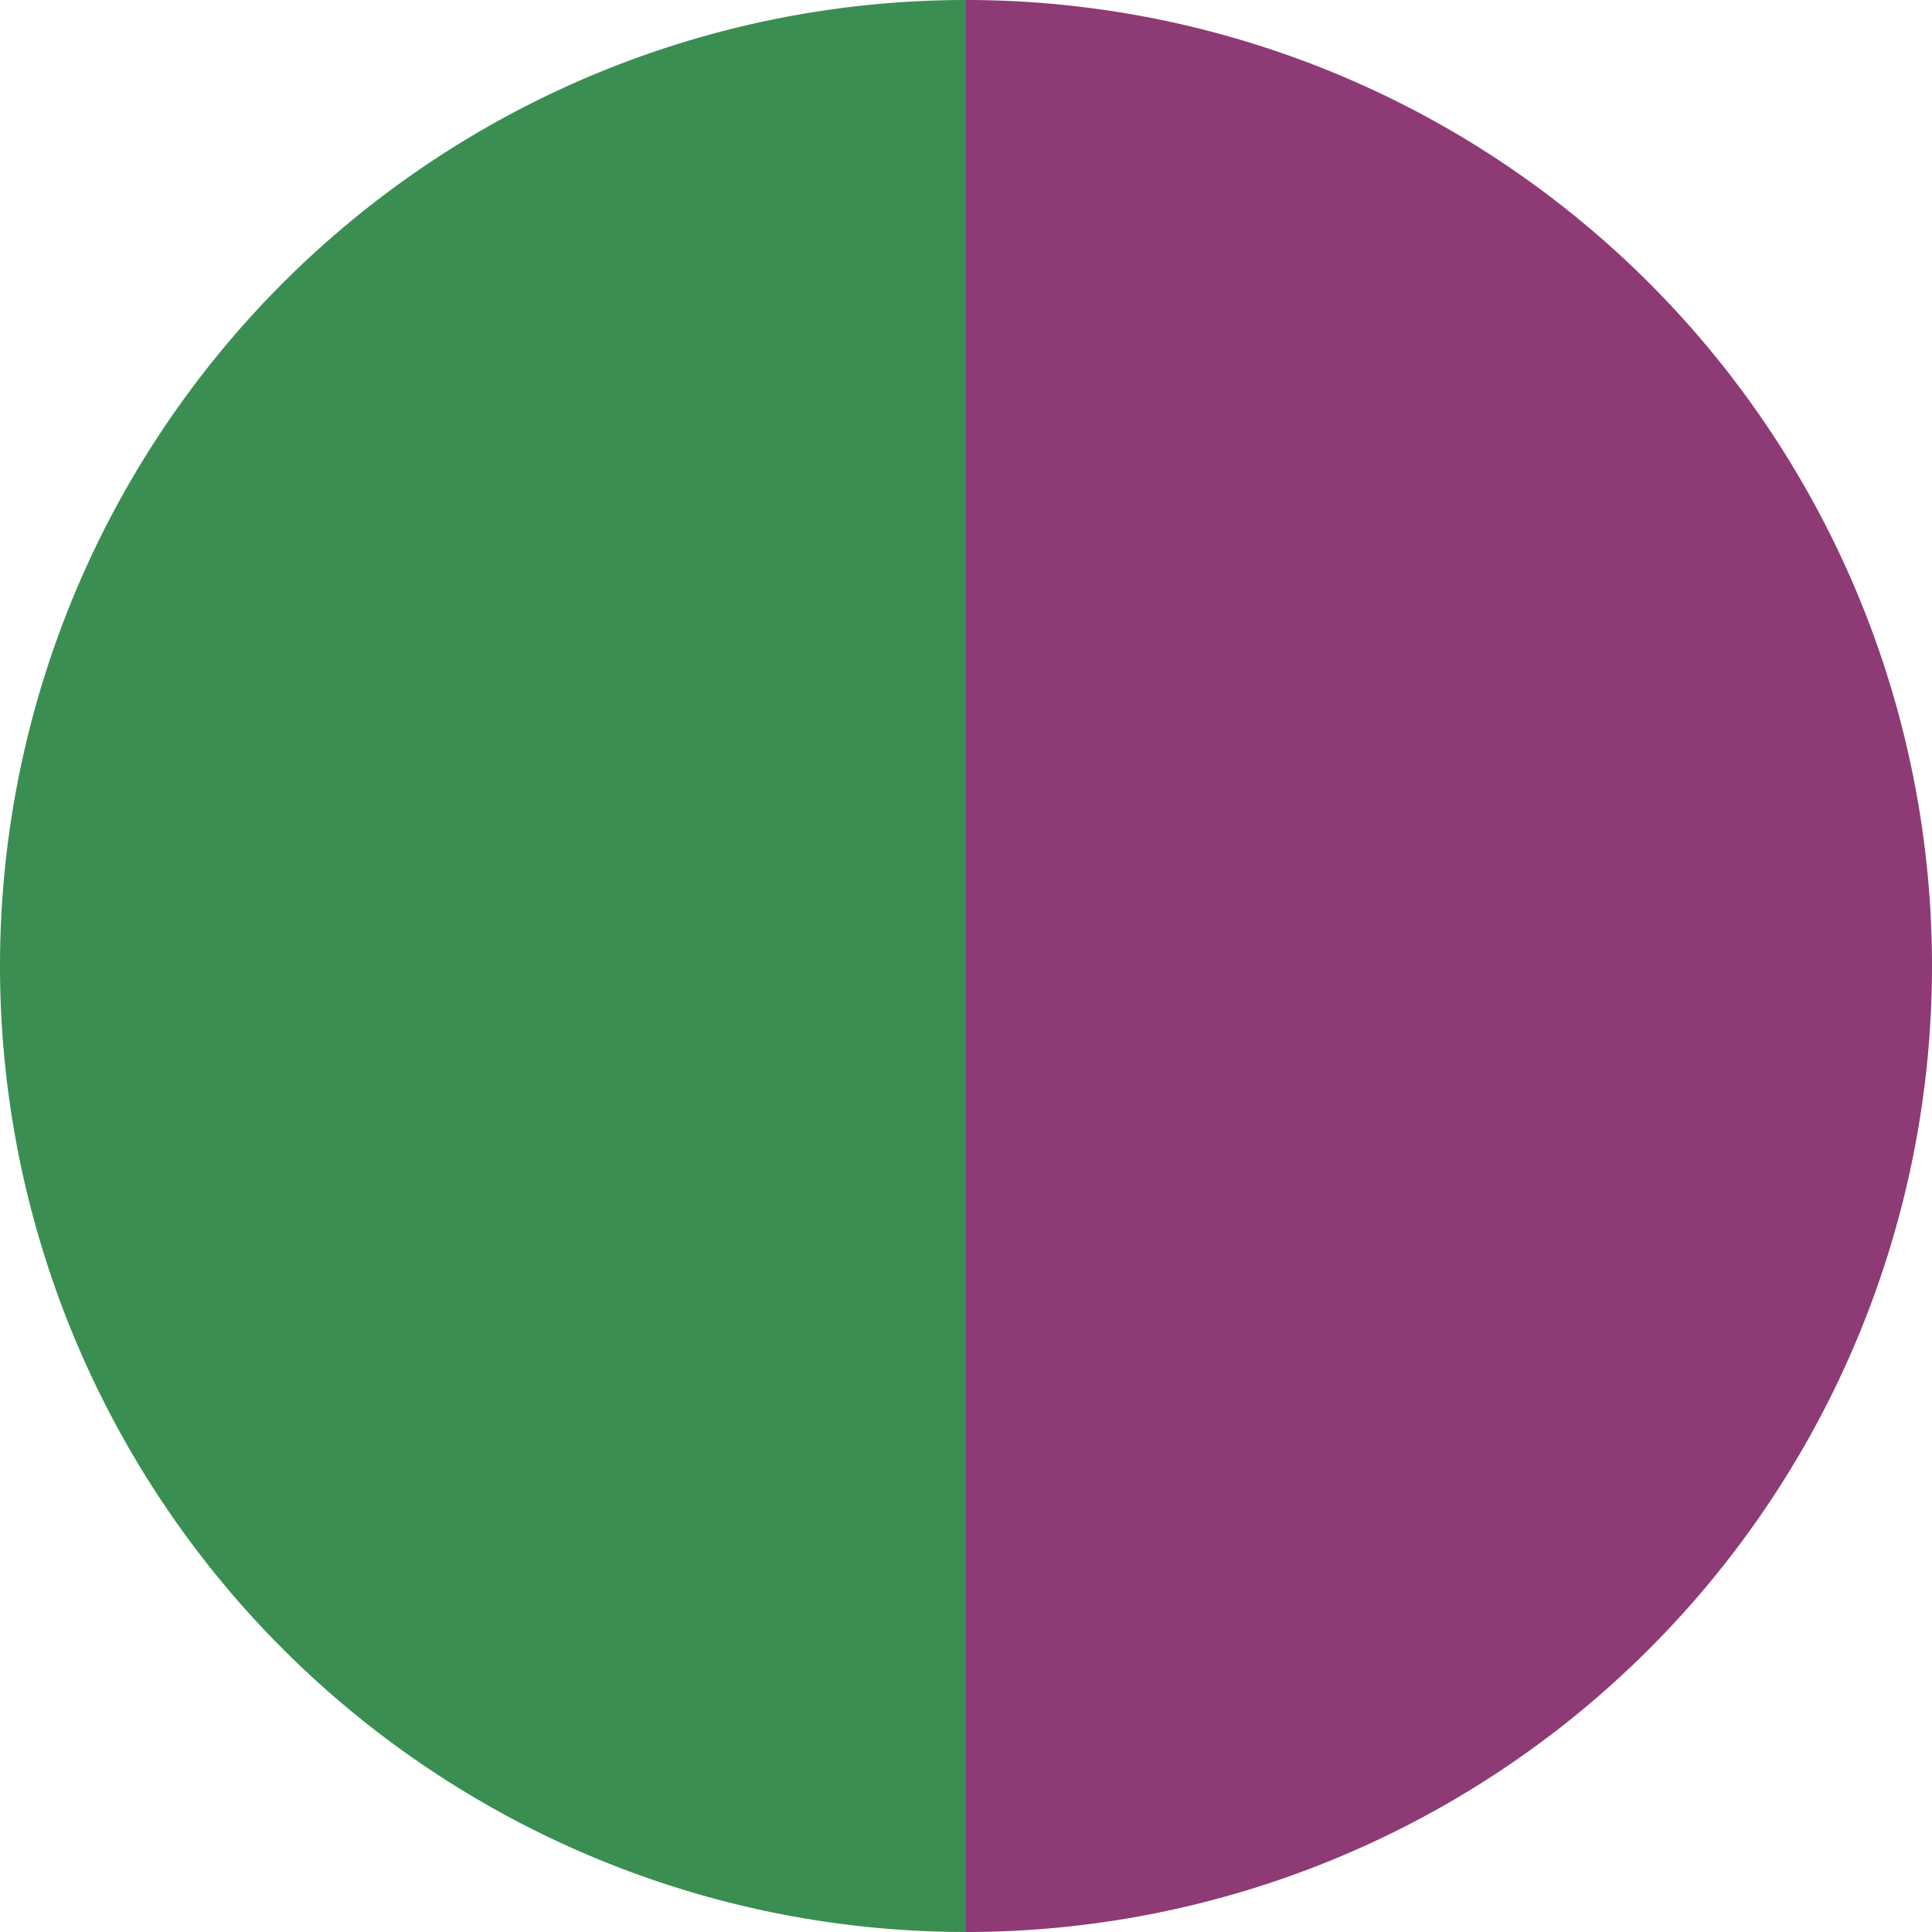
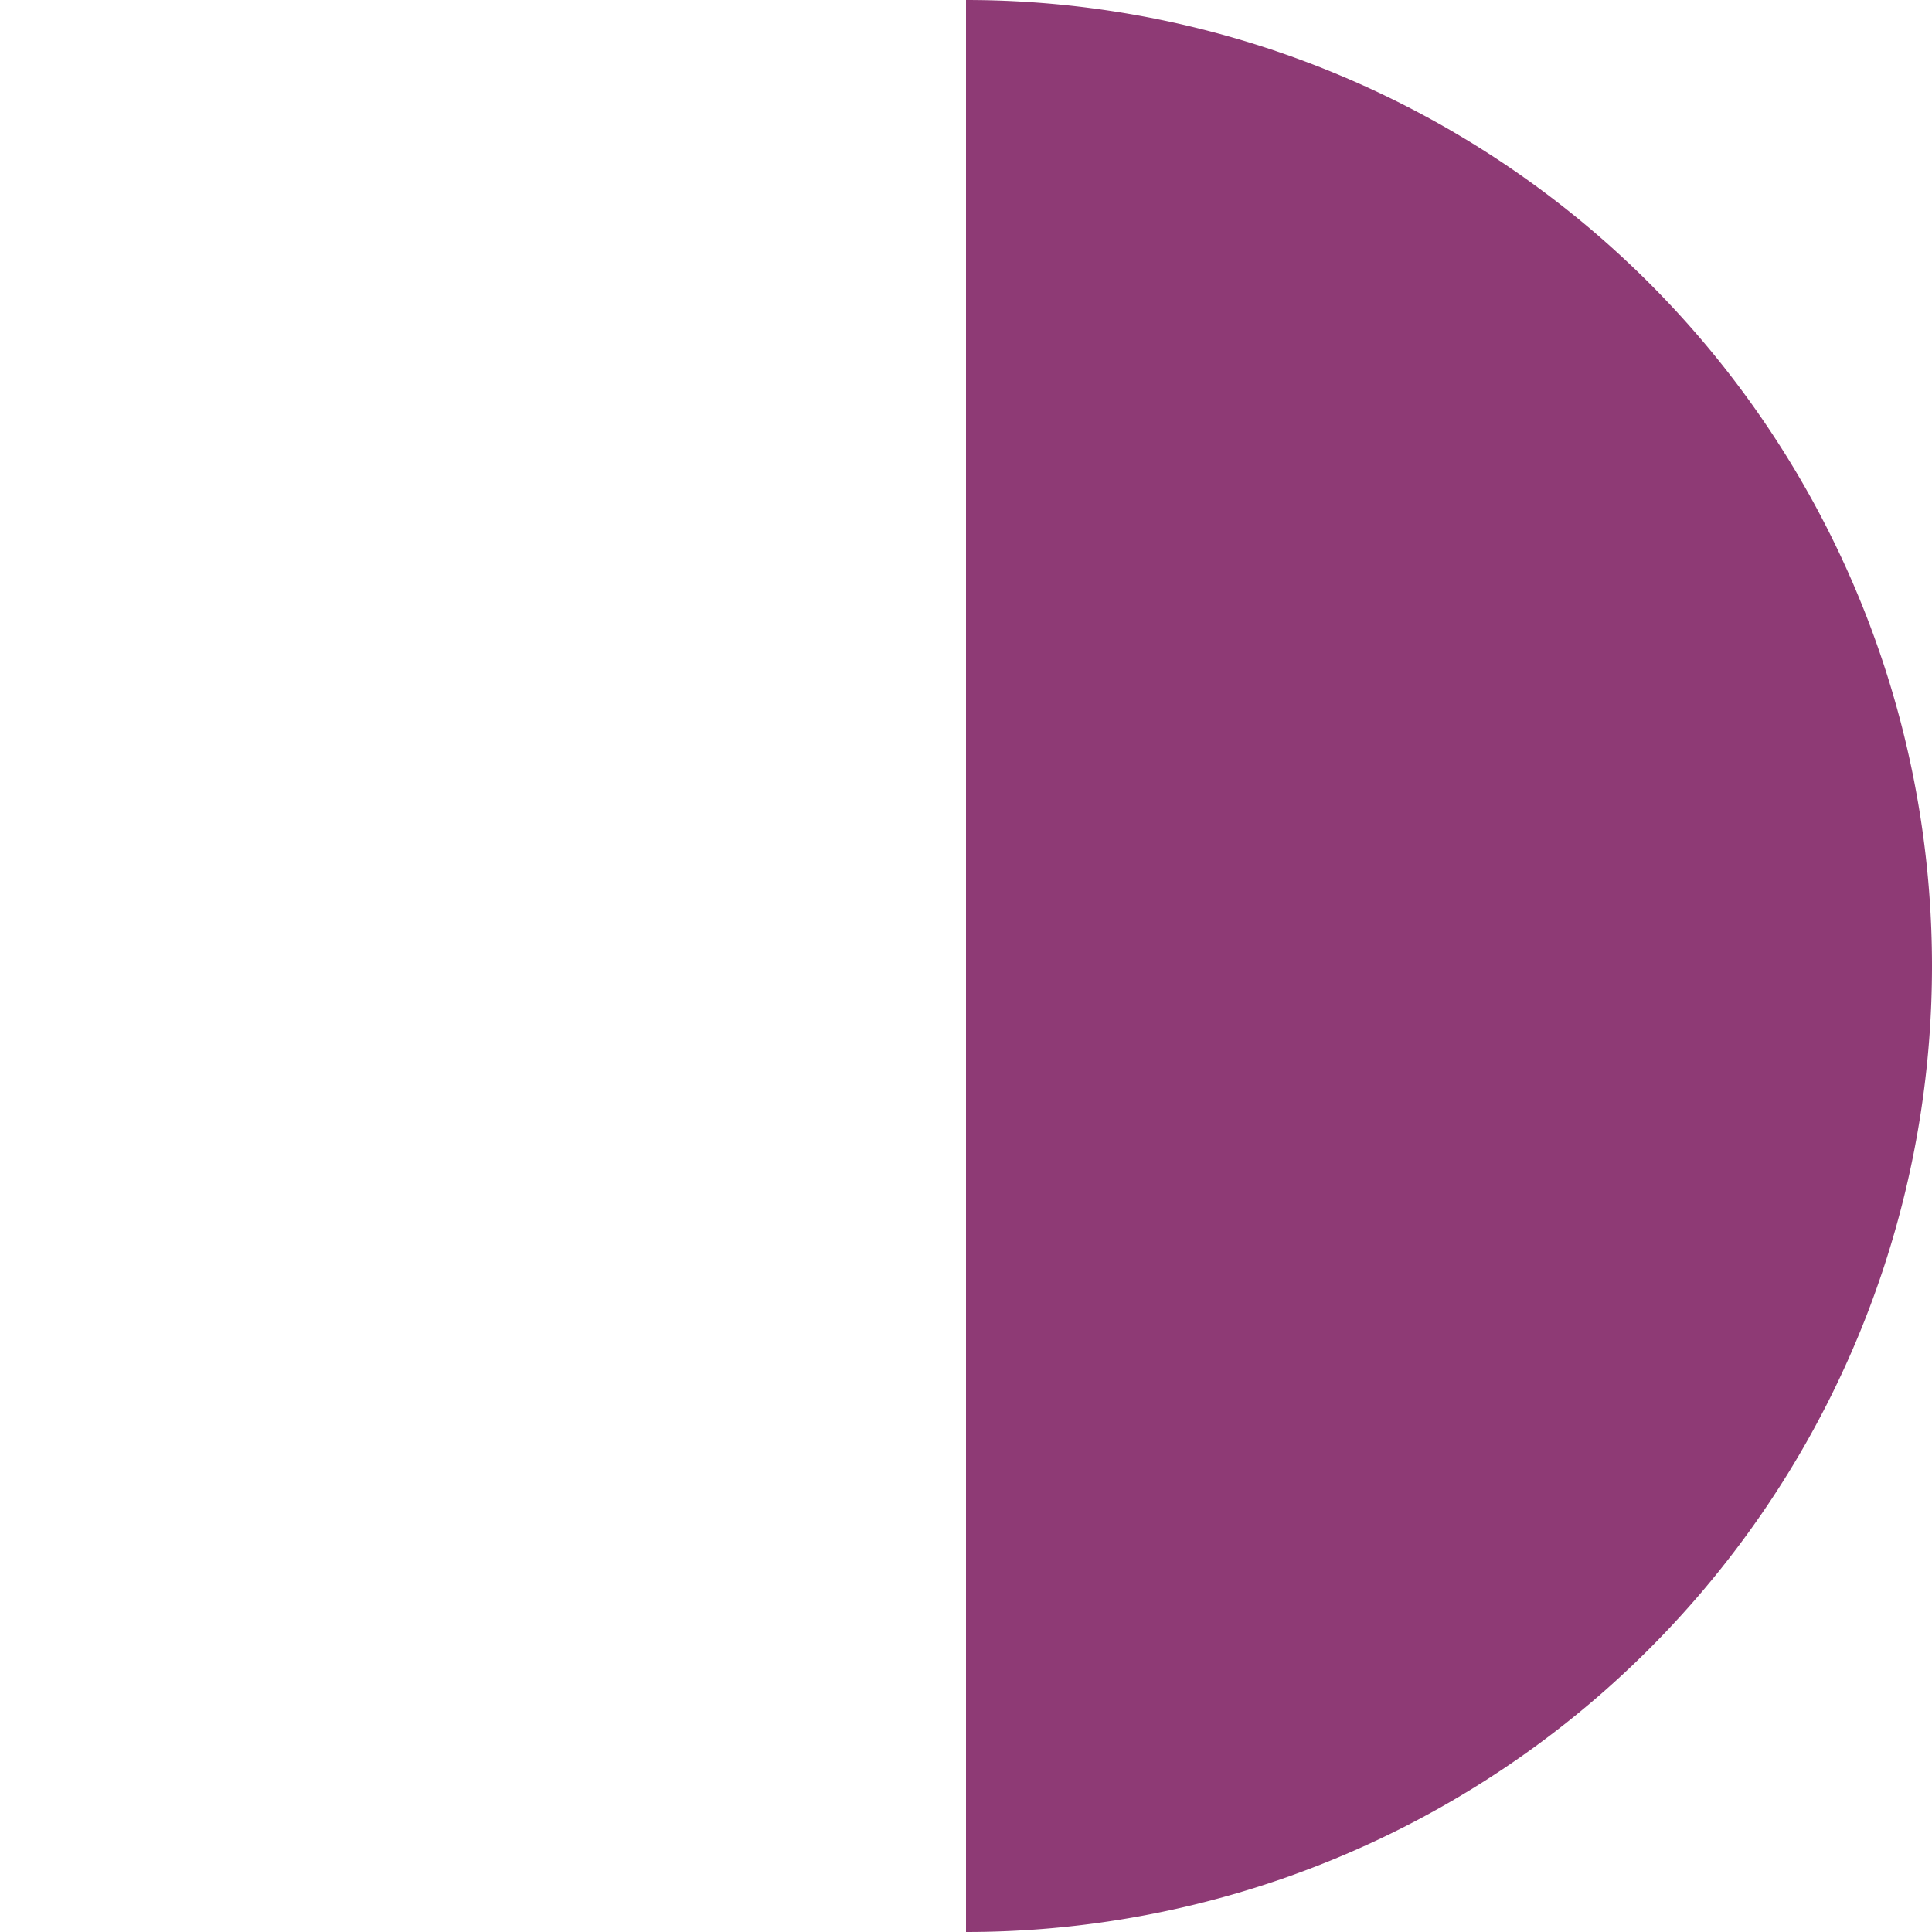
<svg xmlns="http://www.w3.org/2000/svg" width="500" height="500" viewBox="-1 -1 2 2">
  <path d="M 0 -1               A 1,1 0 0,1 0 1             L 0,0              z" fill="#8e3a75" />
-   <path d="M 0 1               A 1,1 0 0,1 -0 -1             L 0,0              z" fill="#3a8e52" />
</svg>